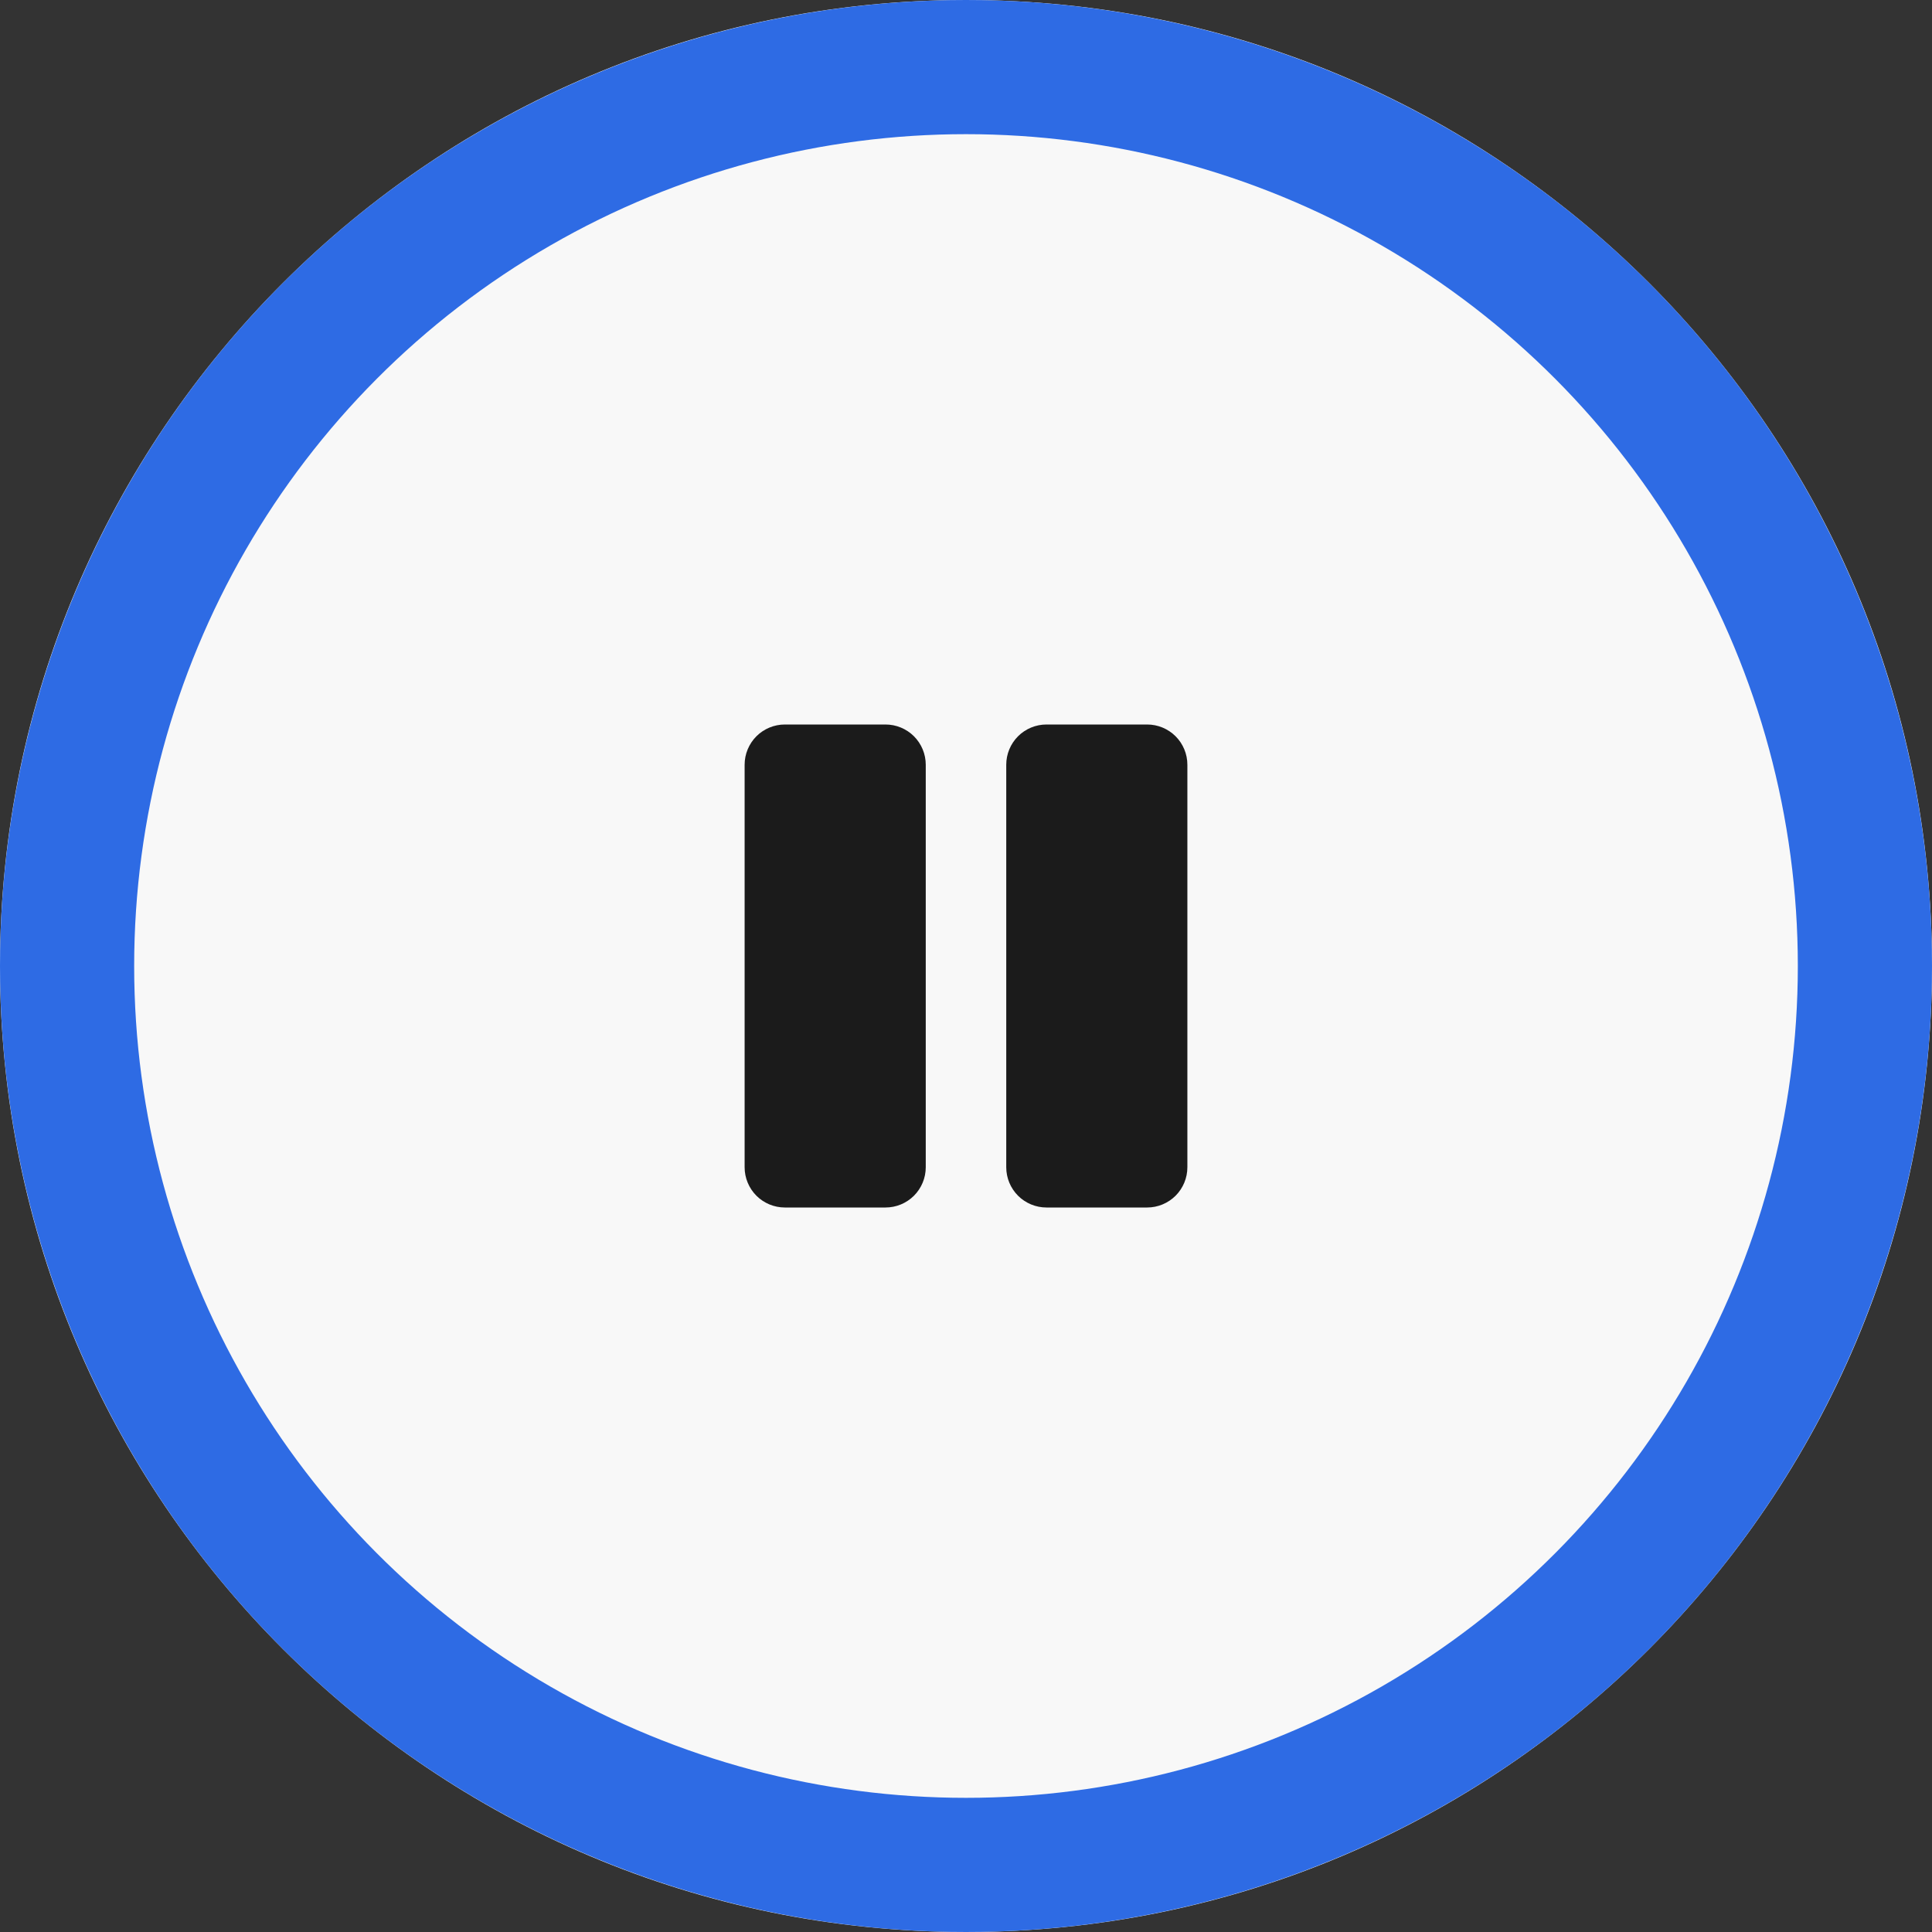
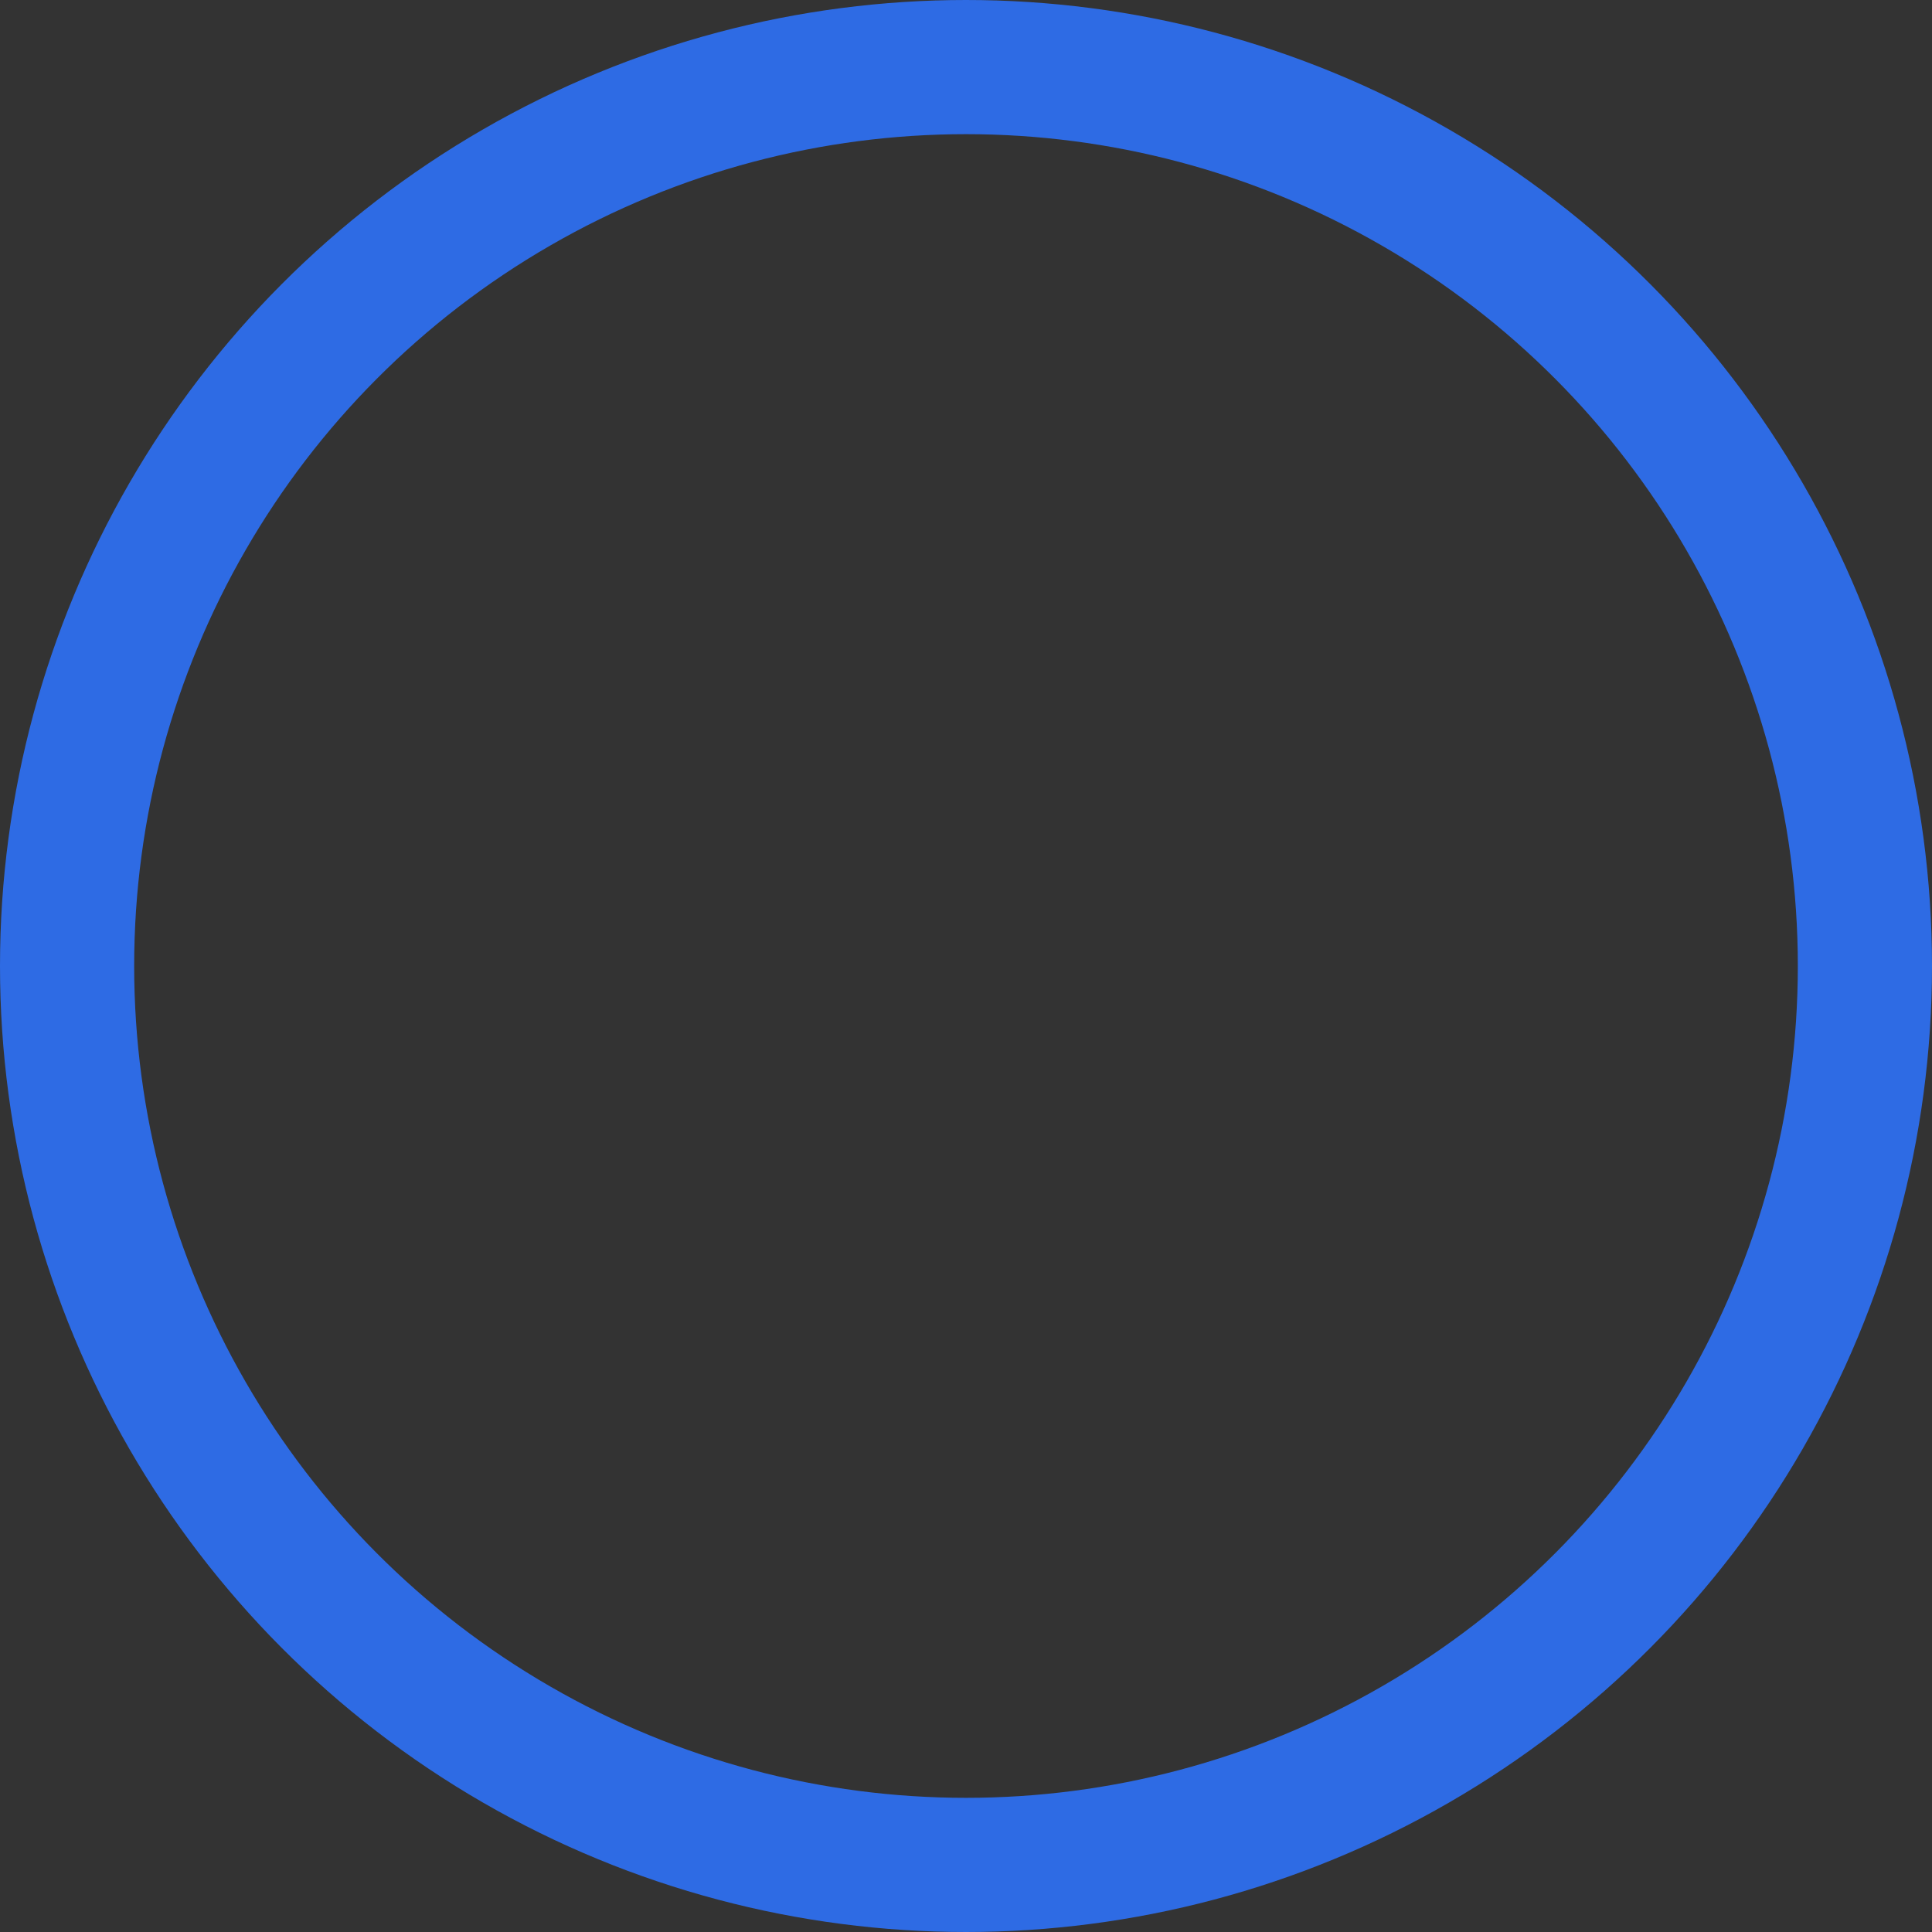
<svg xmlns="http://www.w3.org/2000/svg" width="72" height="72" viewBox="0 0 72 72" fill="none">
  <rect x="0" y="0" width="72" height="72" fill="#333333" stroke="none" />
-   <path d="M36 0.5C55.606 0.5 71.5 16.394 71.5 36C71.5 55.606 55.606 71.5 36 71.5C16.394 71.5 0.5 55.606 0.5 36C0.5 16.394 16.394 0.5 36 0.5Z" fill="#F8F8F8" />
-   <path d="M36 0.5C55.606 0.5 71.5 16.394 71.5 36C71.5 55.606 55.606 71.5 36 71.5C16.394 71.5 0.5 55.606 0.5 36C0.5 16.394 16.394 0.5 36 0.5Z" stroke="#F8F8F8" />
  <g clip-path="url(#clip0_526_5425)">
-     <path d="M44.25 28.5V43.5C44.25 43.898 44.092 44.279 43.811 44.561C43.529 44.842 43.148 45 42.75 45H39C38.602 45 38.221 44.842 37.939 44.561C37.658 44.279 37.5 43.898 37.5 43.5V28.5C37.5 28.102 37.658 27.721 37.939 27.439C38.221 27.158 38.602 27 39 27H42.75C43.148 27 43.529 27.158 43.811 27.439C44.092 27.721 44.25 28.102 44.25 28.5ZM33 27H29.25C28.852 27 28.471 27.158 28.189 27.439C27.908 27.721 27.75 28.102 27.75 28.5V43.5C27.75 43.898 27.908 44.279 28.189 44.561C28.471 44.842 28.852 45 29.25 45H33C33.398 45 33.779 44.842 34.061 44.561C34.342 44.279 34.5 43.898 34.5 43.5V28.5C34.5 28.102 34.342 27.721 34.061 27.439C33.779 27.158 33.398 27 33 27Z" fill="#1B1B1B" />
-   </g>
+     </g>
  <circle cx="36" cy="36" r="33.5" stroke="#2E6BE4" stroke-width="5" />
  <defs>
    <clipPath id="clip0_526_5425">
      <rect width="24" height="24" fill="white" transform="translate(24 24)" />
    </clipPath>
  </defs>
</svg>